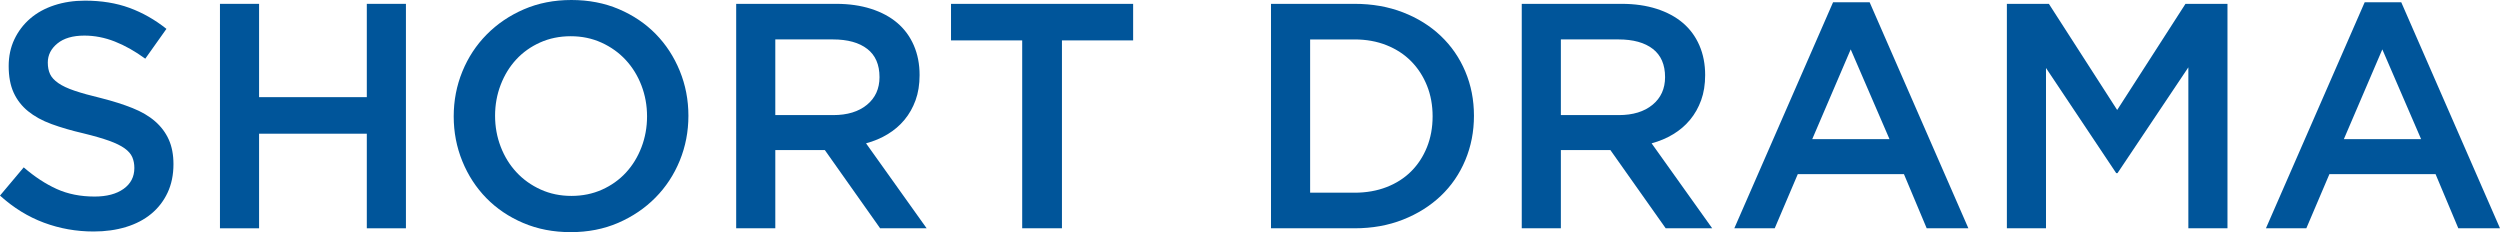
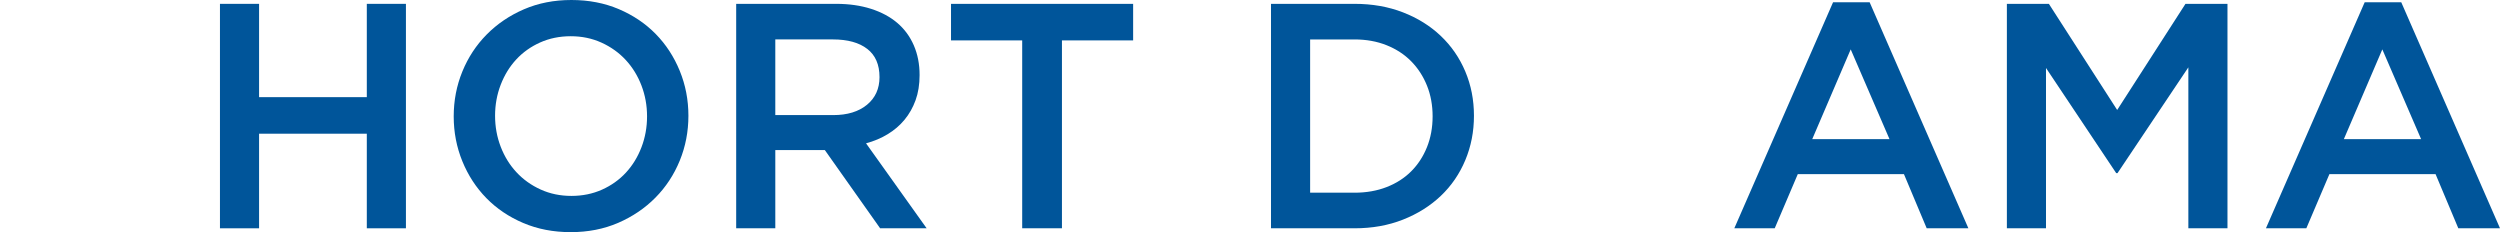
<svg xmlns="http://www.w3.org/2000/svg" id="uuid-e33eb18f-e4e8-4eae-ba75-60c0e2da9e08" viewBox="0 0 155.939 14.48">
  <defs>
    <style>.uuid-bc24d6eb-4a4a-4022-806a-66bdf8496ef4{fill:#00559a;}</style>
  </defs>
  <g id="uuid-adf08b74-d954-423c-8afa-7428c2db3a03">
-     <path class="uuid-bc24d6eb-4a4a-4022-806a-66bdf8496ef4" d="M3.121,4.62c.093.2.264.387.511.56.247.174.588.333,1.022.48.434.147.986.3,1.654.46.735.187,1.387.393,1.955.62.568.227,1.039.503,1.413.83.375.327.659.707.853,1.14.194.434.291.944.291,1.53,0,.667-.123,1.26-.367,1.78-.245.52-.585.96-1.022,1.32-.436.36-.96.633-1.573.82-.612.187-1.285.28-2.018.28-1.08,0-2.114-.183-3.1-.55-.987-.367-1.9-.93-2.74-1.69l1.48-1.76c.68.587,1.367,1.037,2.06,1.35.693.313,1.48.47,2.36.47.76,0,1.363-.16,1.81-.48s.67-.753.67-1.3c0-.253-.043-.48-.13-.68s-.248-.383-.481-.55c-.234-.167-.555-.323-.962-.47-.408-.146-.939-.3-1.594-.46-.749-.173-1.414-.367-1.995-.58-.582-.213-1.069-.48-1.463-.8-.395-.32-.695-.707-.903-1.16-.207-.453-.311-1.007-.311-1.66,0-.613.119-1.17.357-1.67s.565-.93.982-1.29c.417-.36.917-.637,1.503-.83.585-.193,1.225-.29,1.918-.29,1.026,0,1.95.15,2.77.45.82.3,1.59.737,2.31,1.31l-1.32,1.86c-.64-.467-1.273-.823-1.9-1.07-.627-.247-1.26-.37-1.9-.37-.72,0-1.28.164-1.68.49-.4.327-.6.724-.6,1.19,0,.28.047.52.141.72Z" />
    <path class="uuid-bc24d6eb-4a4a-4022-806a-66bdf8496ef4" d="M16.16,8.34v5.9h-2.44V.24h2.44v5.82h6.72V.24h2.44v14h-2.44v-5.9h-6.72Z" />
    <path class="uuid-bc24d6eb-4a4a-4022-806a-66bdf8496ef4" d="M42.4,10.02c-.36.88-.867,1.65-1.52,2.31s-1.427,1.183-2.32,1.57c-.894.386-1.88.58-2.96.58s-2.067-.19-2.96-.57c-.894-.38-1.66-.897-2.3-1.55-.64-.653-1.14-1.42-1.5-2.3-.36-.88-.54-1.813-.54-2.8s.18-1.92.54-2.8c.36-.88.866-1.65,1.52-2.31.653-.66,1.426-1.183,2.32-1.57.893-.386,1.88-.58,2.96-.58s2.066.19,2.96.57c.893.38,1.66.897,2.3,1.55.64.653,1.14,1.42,1.5,2.3.36.88.54,1.813.54,2.8s-.18,1.92-.54,2.8ZM40.01,5.33c-.233-.607-.56-1.136-.98-1.59-.42-.453-.924-.813-1.51-1.08-.587-.267-1.227-.4-1.92-.4s-1.33.13-1.91.39c-.58.26-1.077.613-1.49,1.06-.414.447-.737.974-.97,1.58-.233.607-.35,1.25-.35,1.93s.117,1.323.35,1.93.56,1.137.98,1.59c.42.454.923.813,1.51,1.08.586.267,1.227.4,1.92.4s1.33-.13,1.91-.39c.58-.26,1.076-.613,1.49-1.06.413-.447.737-.973.97-1.58.233-.606.35-1.25.35-1.93s-.117-1.323-.35-1.93Z" />
    <path class="uuid-bc24d6eb-4a4a-4022-806a-66bdf8496ef4" d="M54.899,14.24l-3.45-4.88h-3.089v4.88h-2.44V.24h6.24c.8,0,1.523.104,2.17.31.646.207,1.193.5,1.64.88.446.38.79.847,1.03,1.4.24.553.36,1.17.36,1.85,0,.587-.083,1.11-.25,1.57-.167.46-.397.867-.69,1.22-.293.354-.643.654-1.05.9-.407.247-.857.437-1.35.57l3.78,5.3h-2.9ZM54.097,3.052c-.508-.395-1.224-.593-2.146-.593h-3.591v4.72h3.611c.883,0,1.585-.214,2.106-.642s.783-1.004.783-1.728c0-.777-.254-1.363-.763-1.758Z" />
    <path class="uuid-bc24d6eb-4a4a-4022-806a-66bdf8496ef4" d="M66.24,14.24h-2.48V2.52h-4.44V.24h11.36v2.28h-4.44v11.72Z" />
    <path class="uuid-bc24d6eb-4a4a-4022-806a-66bdf8496ef4" d="M91.399,9.99c-.36.86-.87,1.604-1.53,2.23-.66.627-1.447,1.12-2.36,1.48-.913.36-1.917.54-3.01.54h-5.22V.24h5.22c1.093,0,2.097.177,3.01.53.914.354,1.7.844,2.36,1.47.66.627,1.17,1.367,1.53,2.22.36.854.54,1.773.54,2.76s-.18,1.91-.54,2.77ZM89.009,5.342c-.234-.583-.562-1.088-.983-1.516s-.932-.763-1.534-1.004c-.602-.241-1.271-.362-2.005-.362h-2.767v9.56h2.767c.735,0,1.403-.117,2.005-.351.602-.234,1.113-.562,1.534-.984s.749-.924.983-1.507c.233-.583.351-1.222.351-1.918s-.117-1.335-.351-1.918Z" />
-     <path class="uuid-bc24d6eb-4a4a-4022-806a-66bdf8496ef4" d="M103.899,14.24l-3.45-4.88h-3.089v4.88h-2.44V.24h6.24c.8,0,1.523.104,2.17.31.646.207,1.193.5,1.64.88.446.38.79.847,1.03,1.4.24.553.36,1.17.36,1.85,0,.587-.083,1.11-.25,1.57-.167.46-.397.867-.69,1.22-.293.354-.643.654-1.05.9-.407.247-.857.437-1.35.57l3.78,5.3h-2.9ZM103.097,3.052c-.508-.395-1.224-.593-2.146-.593h-3.591v4.72h3.611c.883,0,1.585-.214,2.106-.642s.783-1.004.783-1.728c0-.777-.254-1.363-.763-1.758Z" />
    <path class="uuid-bc24d6eb-4a4a-4022-806a-66bdf8496ef4" d="M122.779,14.24h-2.6l-1.42-3.38h-6.62l-1.44,3.38h-2.52L114.339.14h2.28l6.16,14.1ZM115.439,3.08l-2.4,5.6h4.82l-2.42-5.6Z" />
    <path class="uuid-bc24d6eb-4a4a-4022-806a-66bdf8496ef4" d="M132.08,10.8h-.08l-4.38-6.56v10h-2.44V.24h2.62l4.26,6.62,4.26-6.62h2.62v14h-2.44V4.2l-4.42,6.6Z" />
    <path class="uuid-bc24d6eb-4a4a-4022-806a-66bdf8496ef4" d="M155.939,14.24h-2.6l-1.42-3.38h-6.62l-1.44,3.38h-2.52L147.499.14h2.28l6.16,14.1ZM148.599,3.08l-2.4,5.6h4.82l-2.42-5.6Z" />
  </g>
</svg>